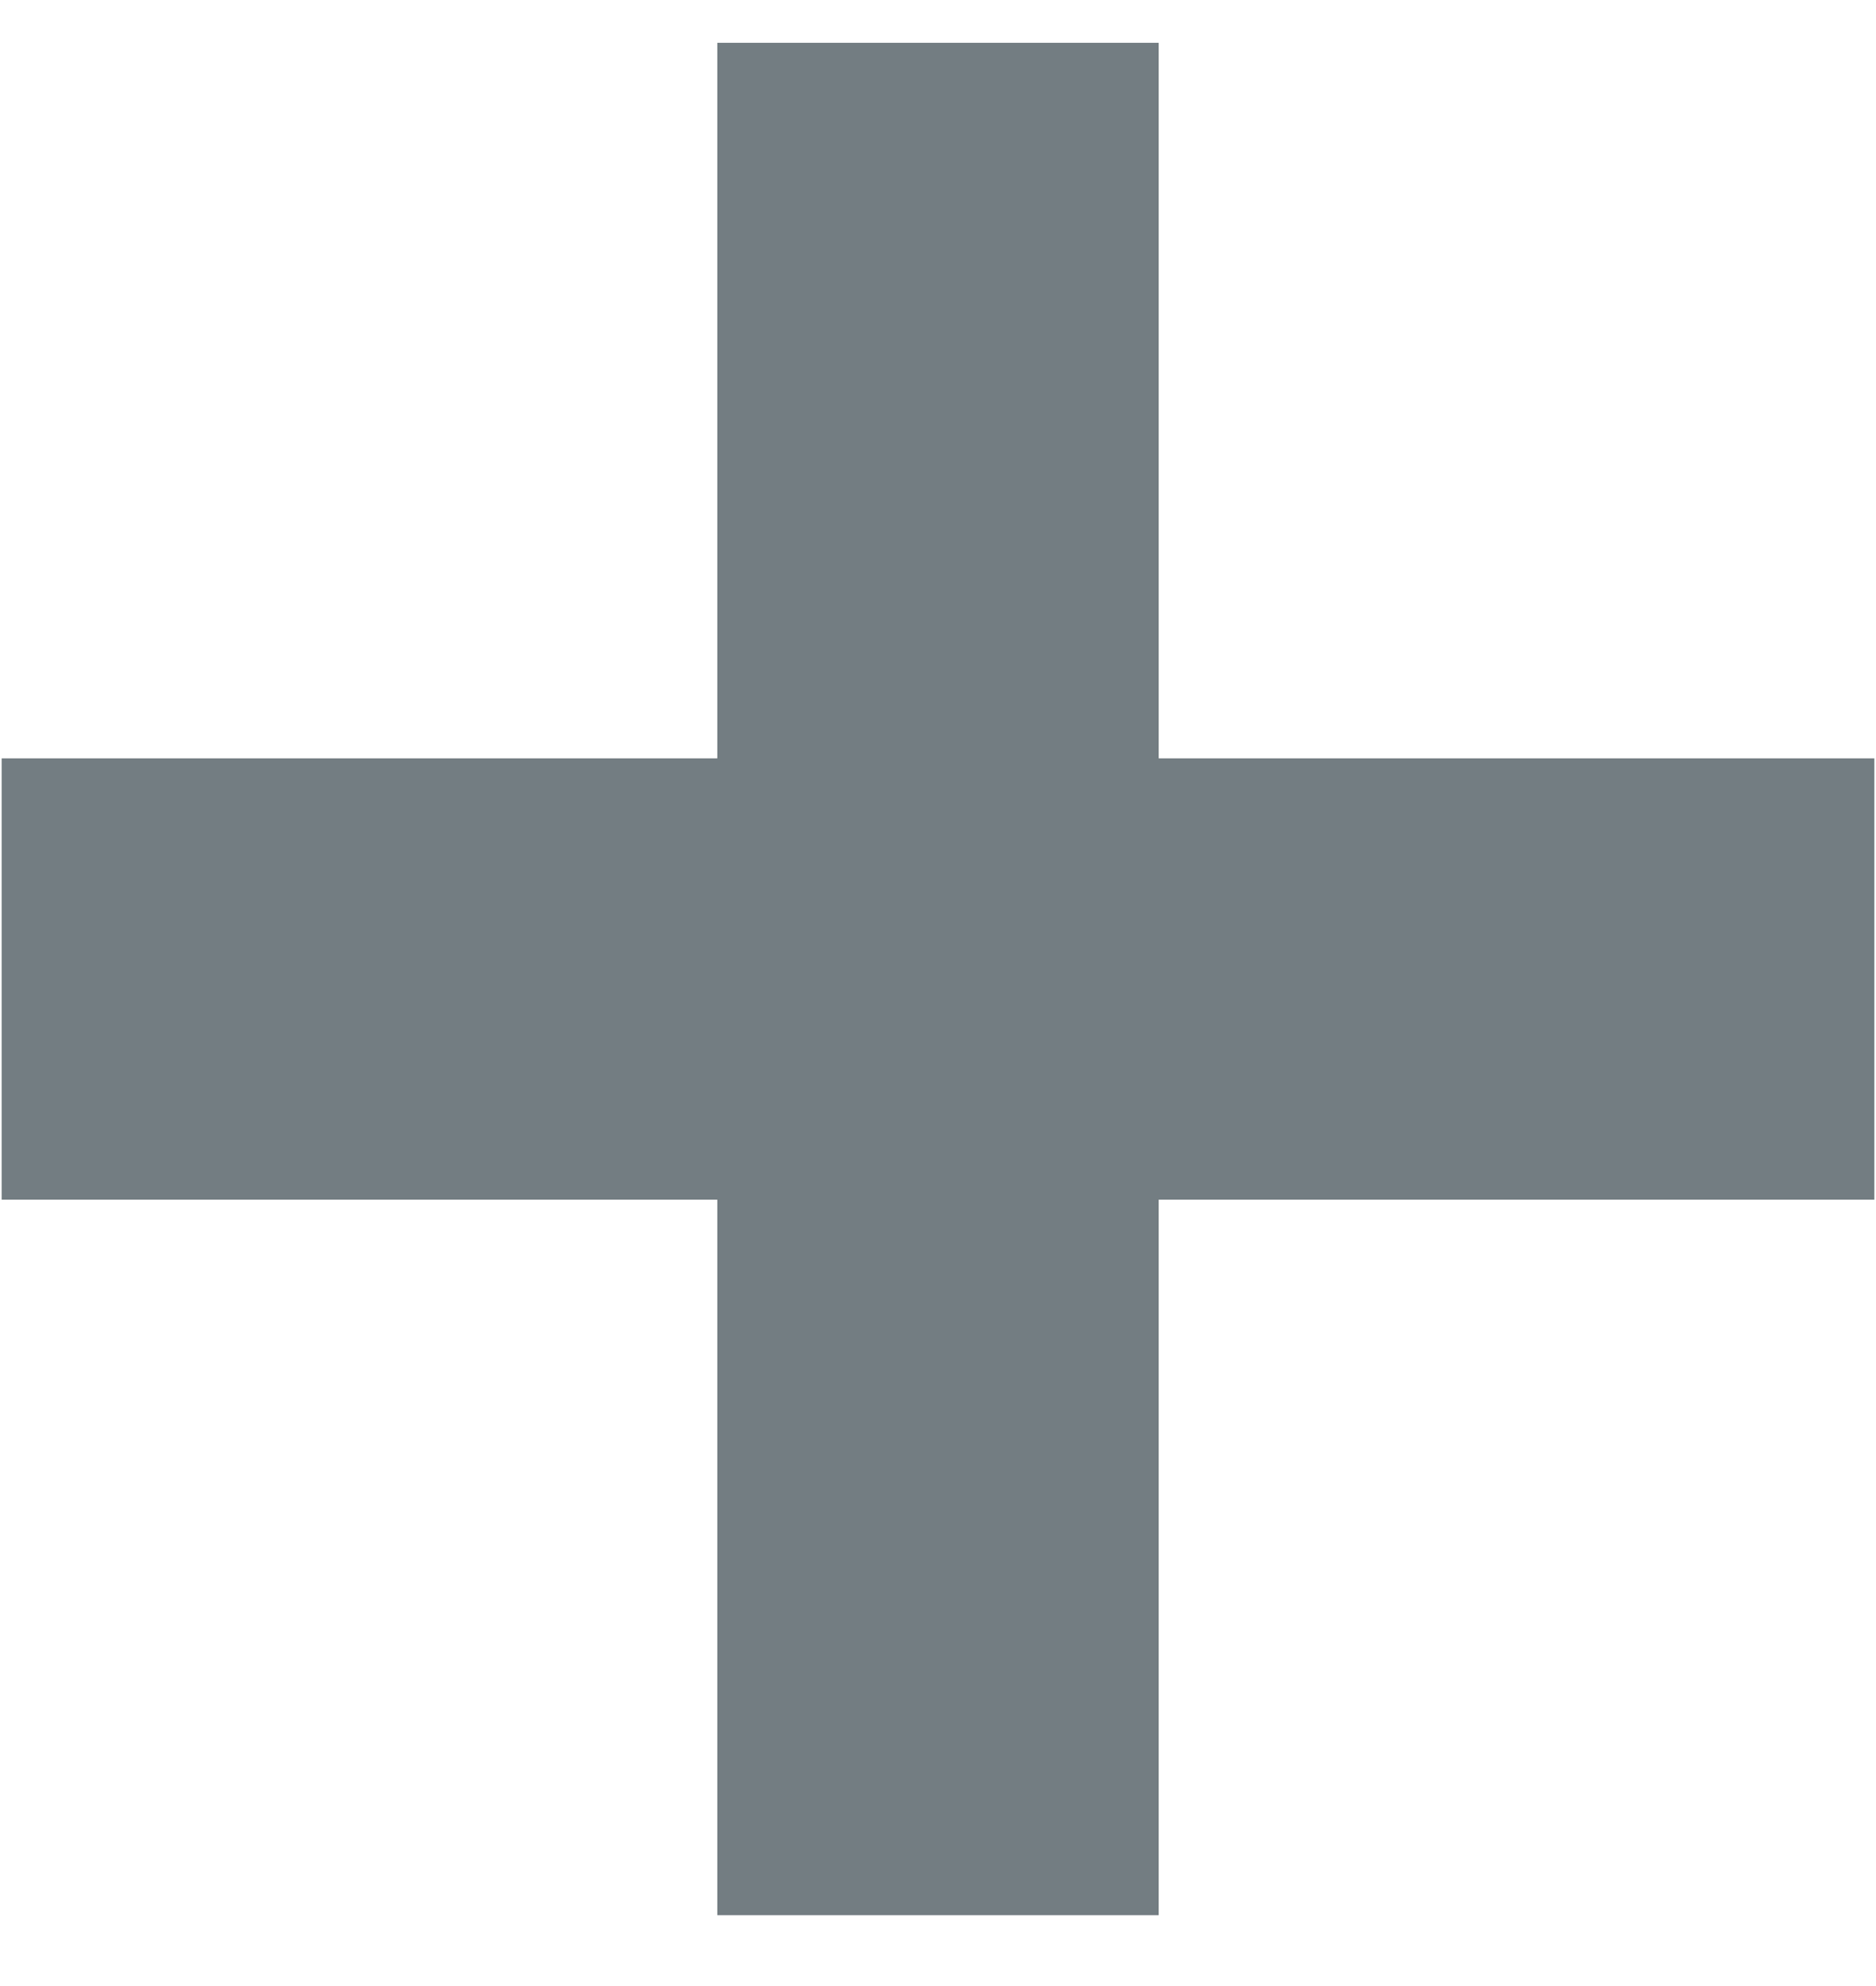
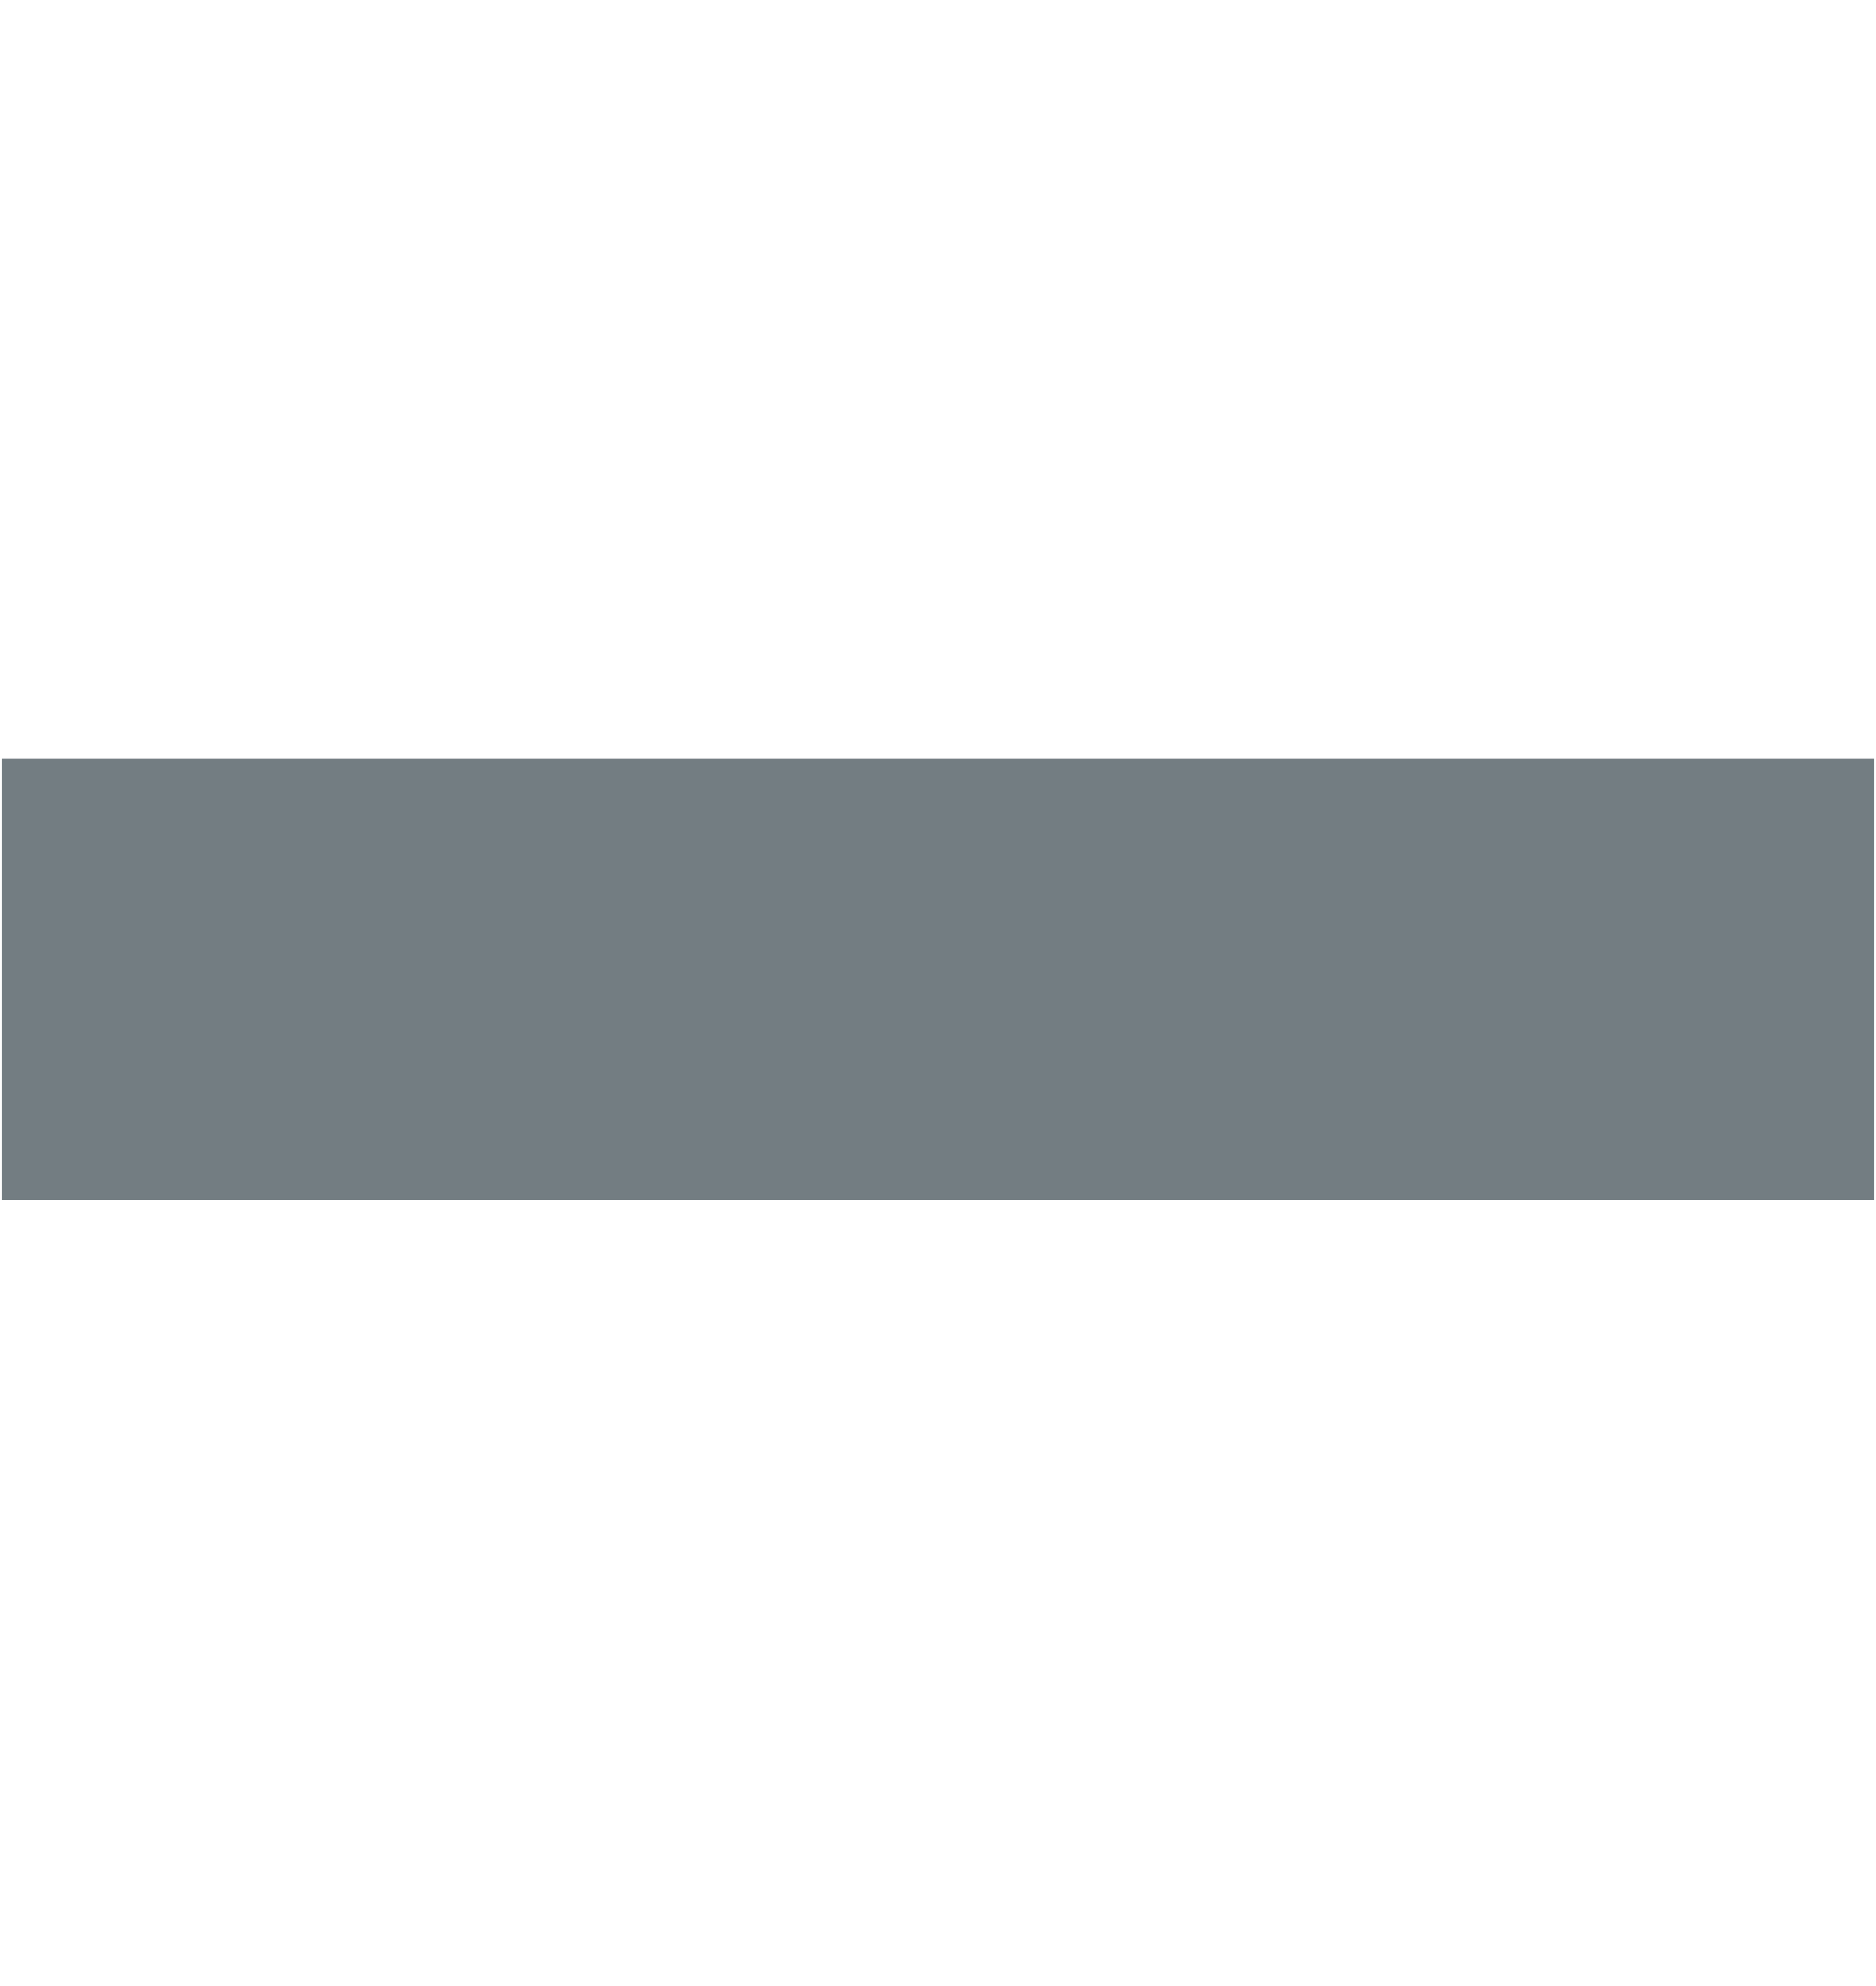
<svg xmlns="http://www.w3.org/2000/svg" width="17" height="18" viewBox="0 0 17 18" fill="none">
  <path d="M0.015 8.873H16.985" stroke="#737D82" stroke-width="4" />
-   <path d="M8.5 0.388V17.358" stroke="#737D82" stroke-width="4" />
</svg>